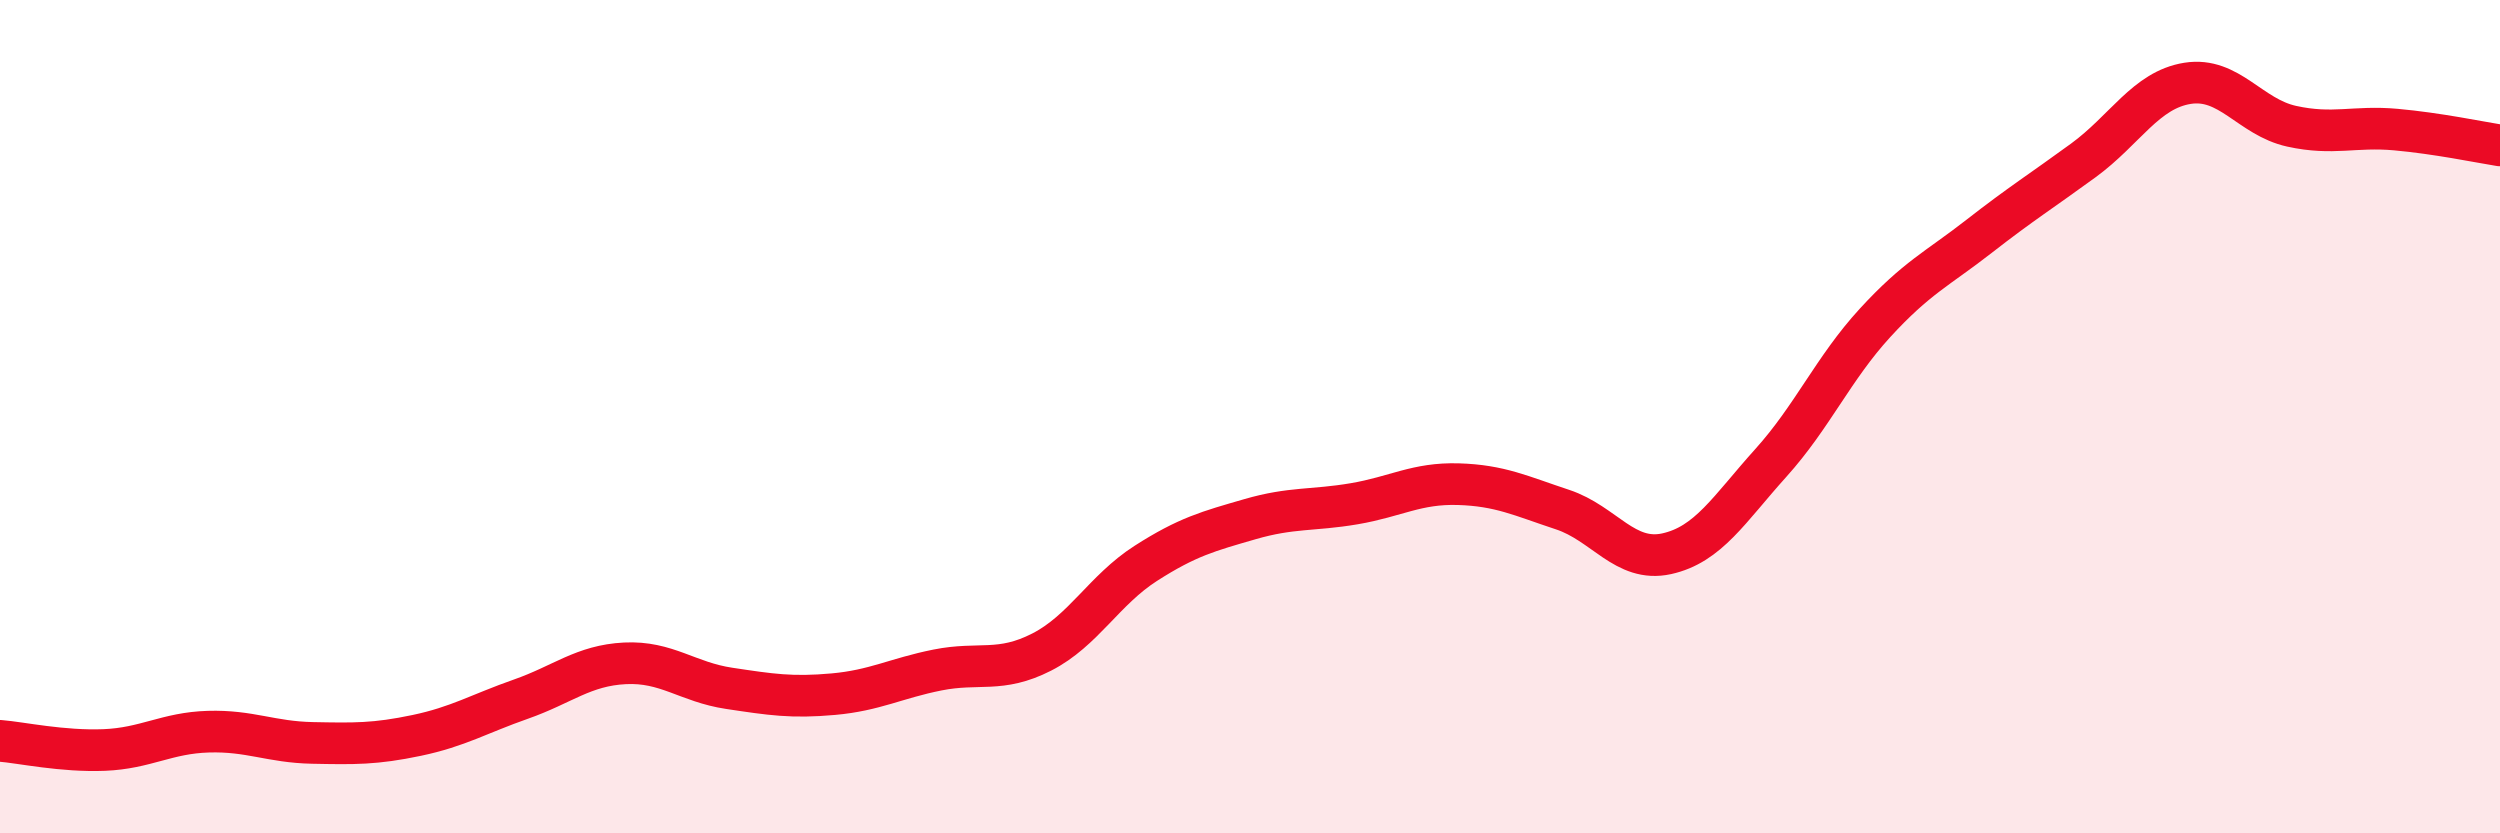
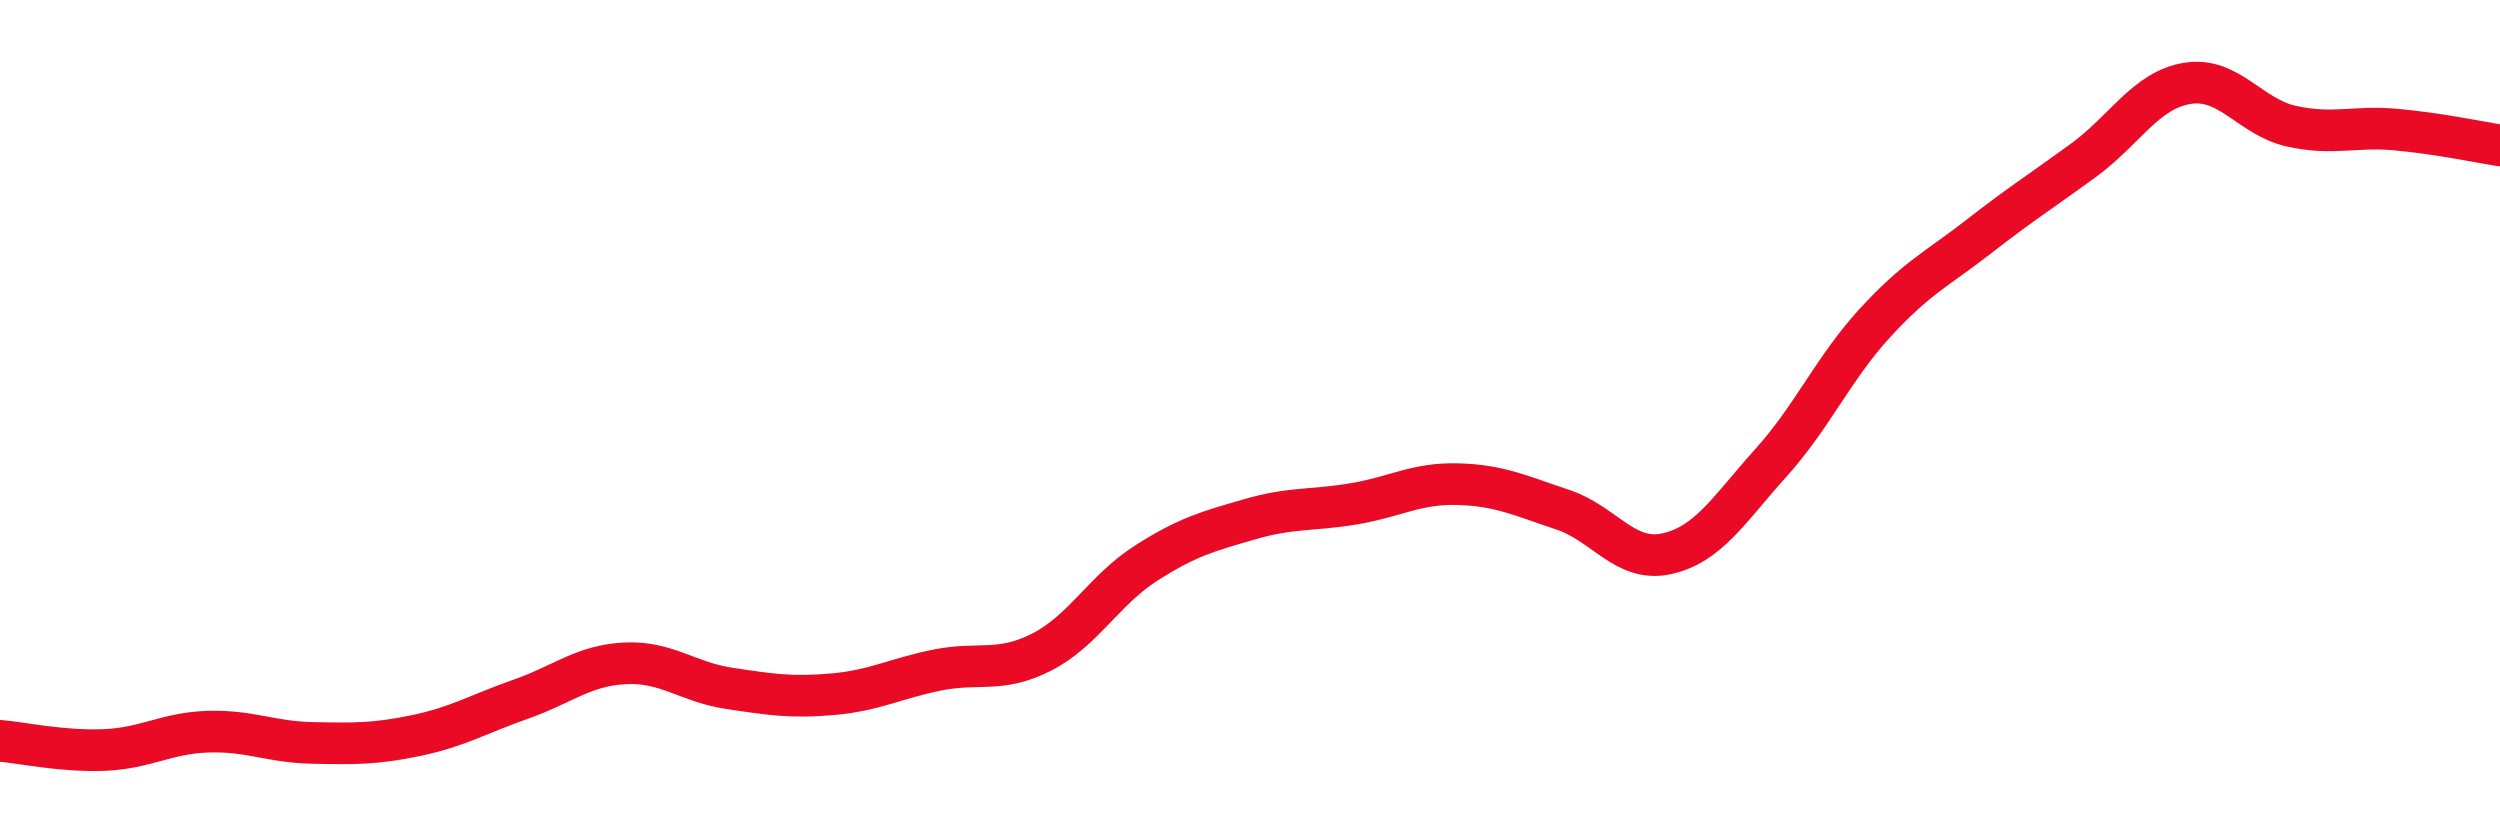
<svg xmlns="http://www.w3.org/2000/svg" width="60" height="20" viewBox="0 0 60 20">
-   <path d="M 0,17.78 C 0.5,17.82 1.5,18.04 2.5,18 C 3.5,17.96 4,17.59 5,17.56 C 6,17.53 6.5,17.81 7.5,17.83 C 8.5,17.85 9,17.86 10,17.65 C 11,17.44 11.5,17.13 12.5,16.78 C 13.5,16.43 14,15.97 15,15.92 C 16,15.87 16.5,16.37 17.5,16.52 C 18.5,16.67 19,16.75 20,16.66 C 21,16.57 21.5,16.28 22.5,16.08 C 23.5,15.88 24,16.16 25,15.65 C 26,15.14 26.5,14.16 27.5,13.52 C 28.5,12.88 29,12.75 30,12.46 C 31,12.17 31.5,12.26 32.5,12.09 C 33.5,11.92 34,11.59 35,11.62 C 36,11.65 36.5,11.9 37.5,12.23 C 38.5,12.56 39,13.51 40,13.29 C 41,13.07 41.5,12.22 42.5,11.11 C 43.5,10 44,8.84 45,7.75 C 46,6.66 46.5,6.45 47.5,5.67 C 48.5,4.89 49,4.58 50,3.85 C 51,3.12 51.5,2.16 52.5,2 C 53.5,1.84 54,2.81 55,3.03 C 56,3.25 56.5,3.02 57.5,3.11 C 58.5,3.2 59.5,3.41 60,3.49L60 20L0 20Z" fill="#EB0A25" opacity="0.1" stroke-linecap="round" stroke-linejoin="round" />
  <path d="M 0,17.78 C 0.5,17.82 1.5,18.04 2.5,18 C 3.5,17.96 4,17.59 5,17.56 C 6,17.53 6.5,17.81 7.5,17.83 C 8.5,17.85 9,17.86 10,17.65 C 11,17.44 11.5,17.13 12.5,16.78 C 13.5,16.43 14,15.97 15,15.92 C 16,15.87 16.5,16.37 17.5,16.52 C 18.5,16.67 19,16.75 20,16.66 C 21,16.57 21.5,16.28 22.5,16.08 C 23.5,15.88 24,16.16 25,15.65 C 26,15.14 26.5,14.16 27.5,13.52 C 28.5,12.88 29,12.75 30,12.46 C 31,12.17 31.5,12.26 32.5,12.09 C 33.5,11.92 34,11.59 35,11.62 C 36,11.65 36.5,11.9 37.5,12.23 C 38.5,12.56 39,13.51 40,13.29 C 41,13.07 41.5,12.22 42.5,11.11 C 43.5,10 44,8.84 45,7.75 C 46,6.66 46.5,6.45 47.5,5.67 C 48.5,4.89 49,4.58 50,3.85 C 51,3.12 51.5,2.16 52.5,2 C 53.5,1.84 54,2.81 55,3.03 C 56,3.25 56.5,3.02 57.5,3.11 C 58.5,3.2 59.5,3.41 60,3.49" stroke="#EB0A25" stroke-width="1" fill="none" stroke-linecap="round" stroke-linejoin="round" />
</svg>